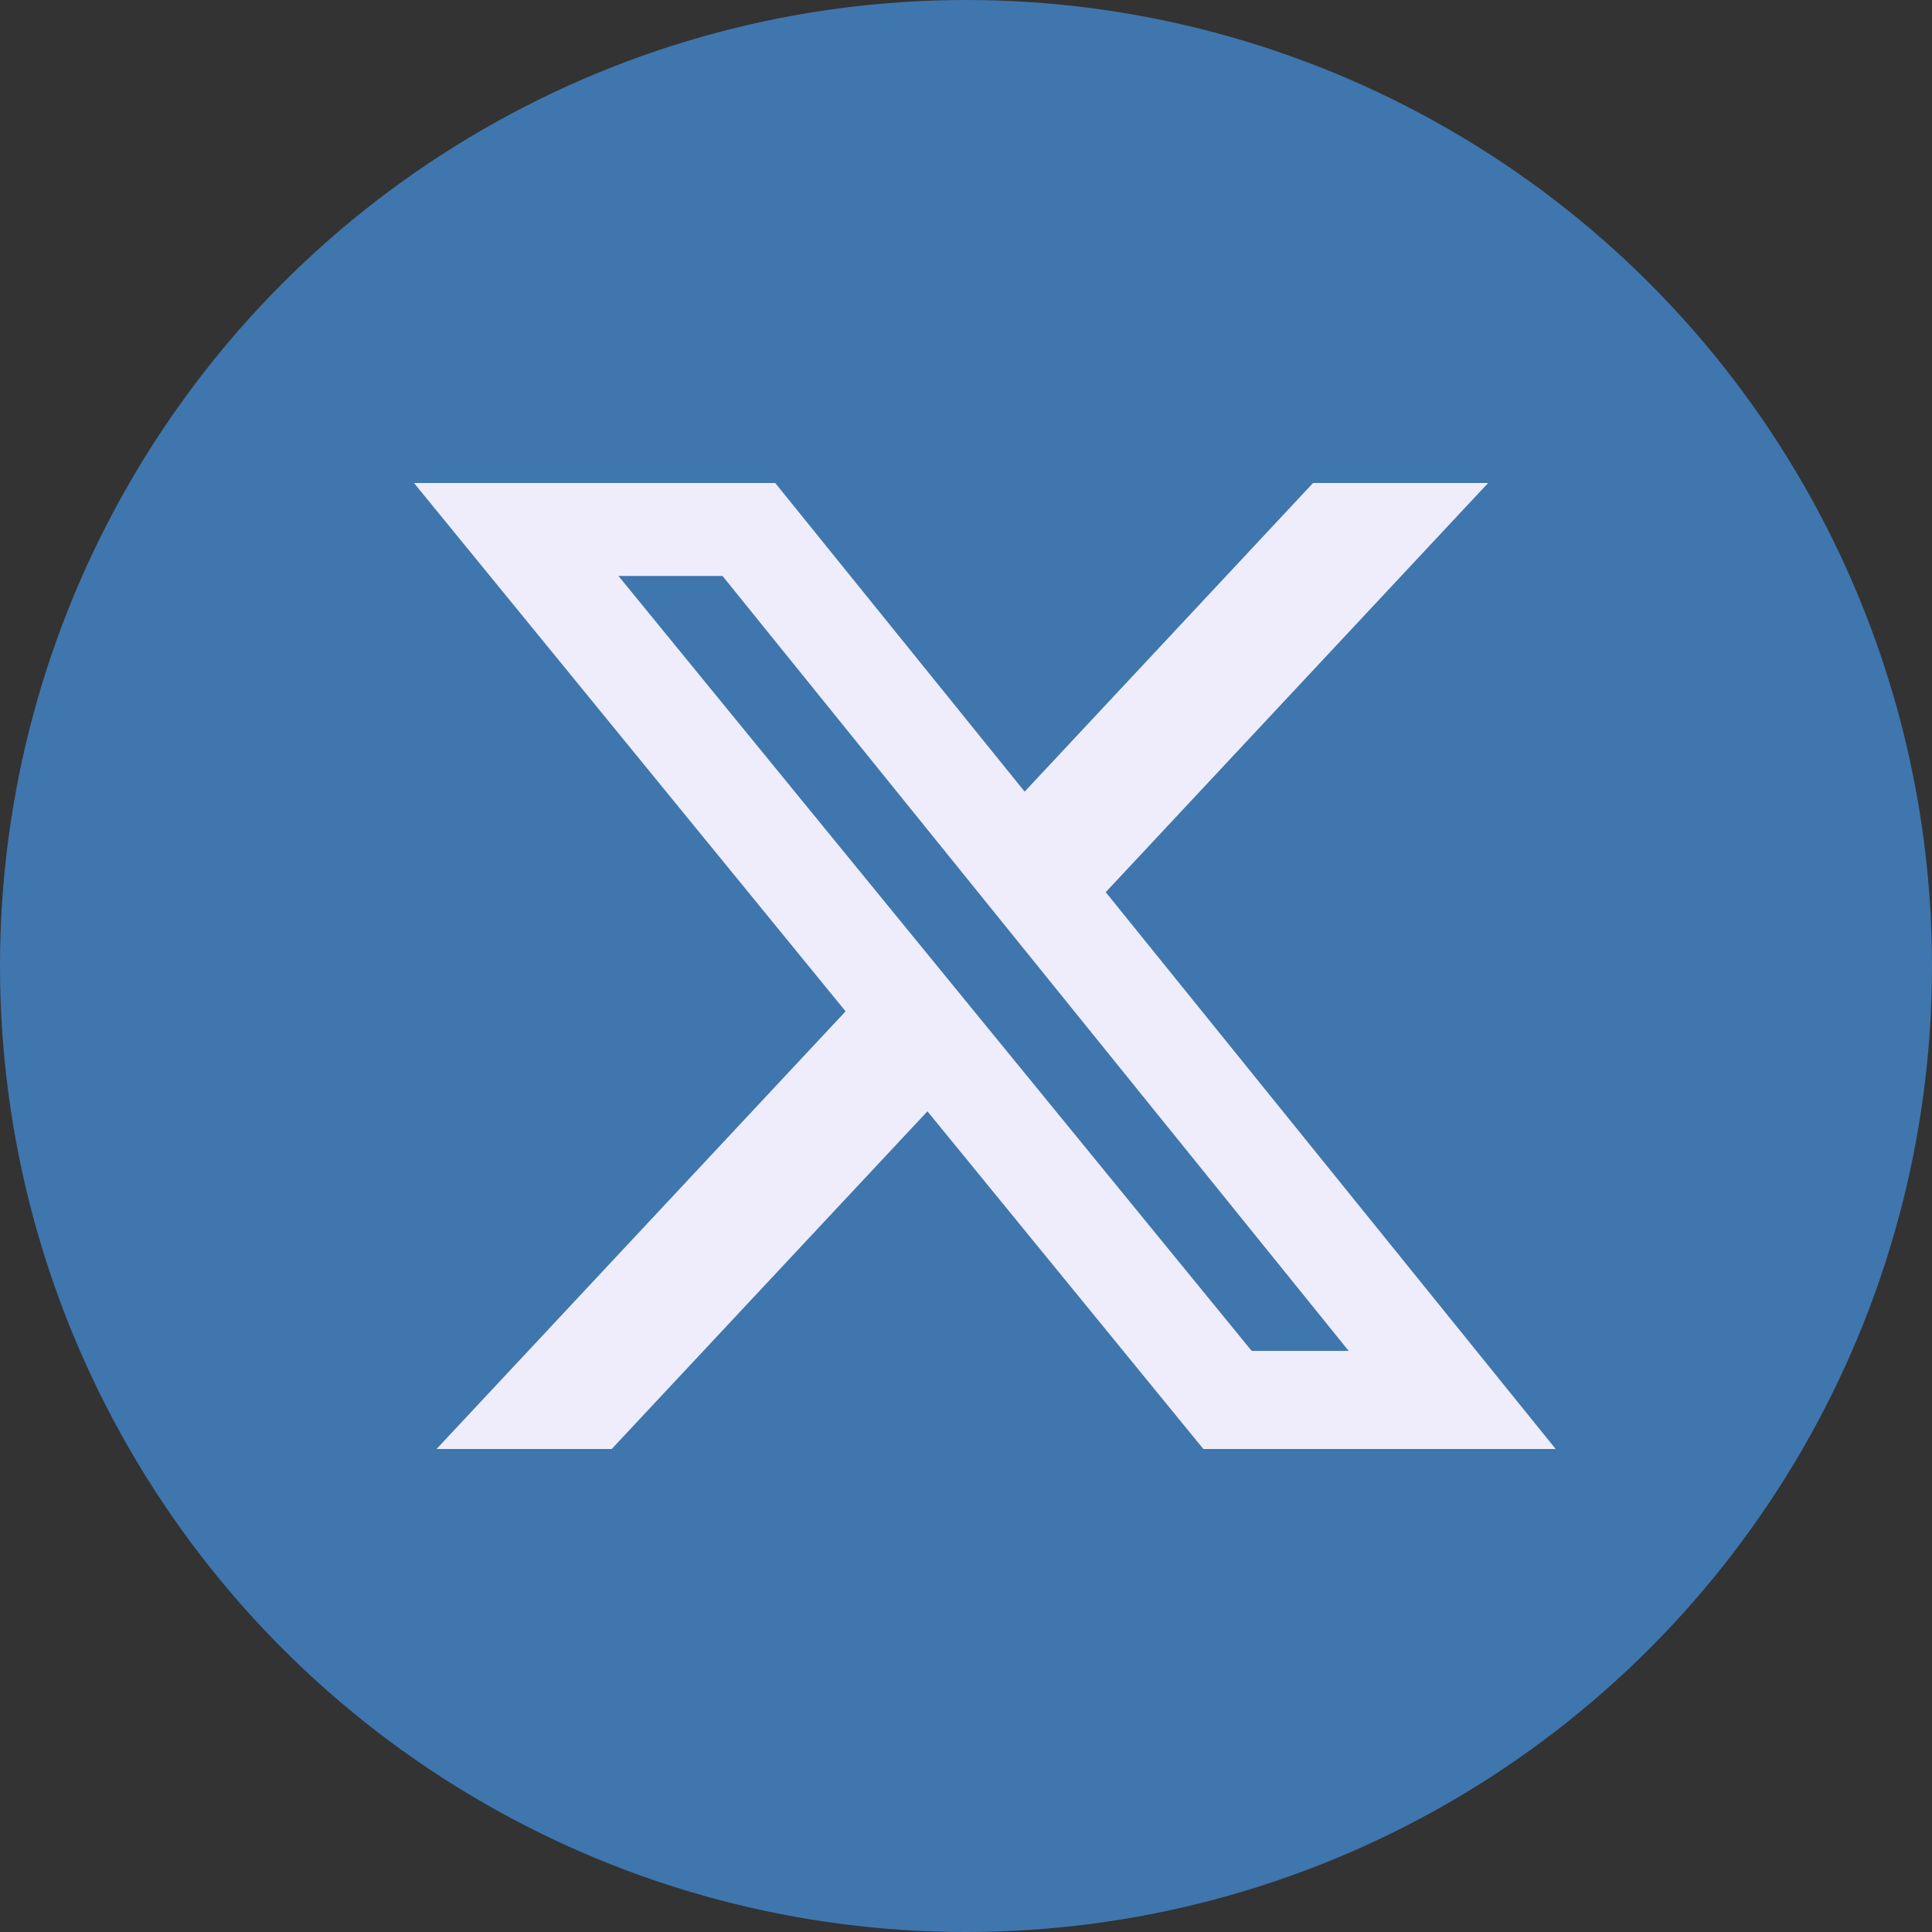
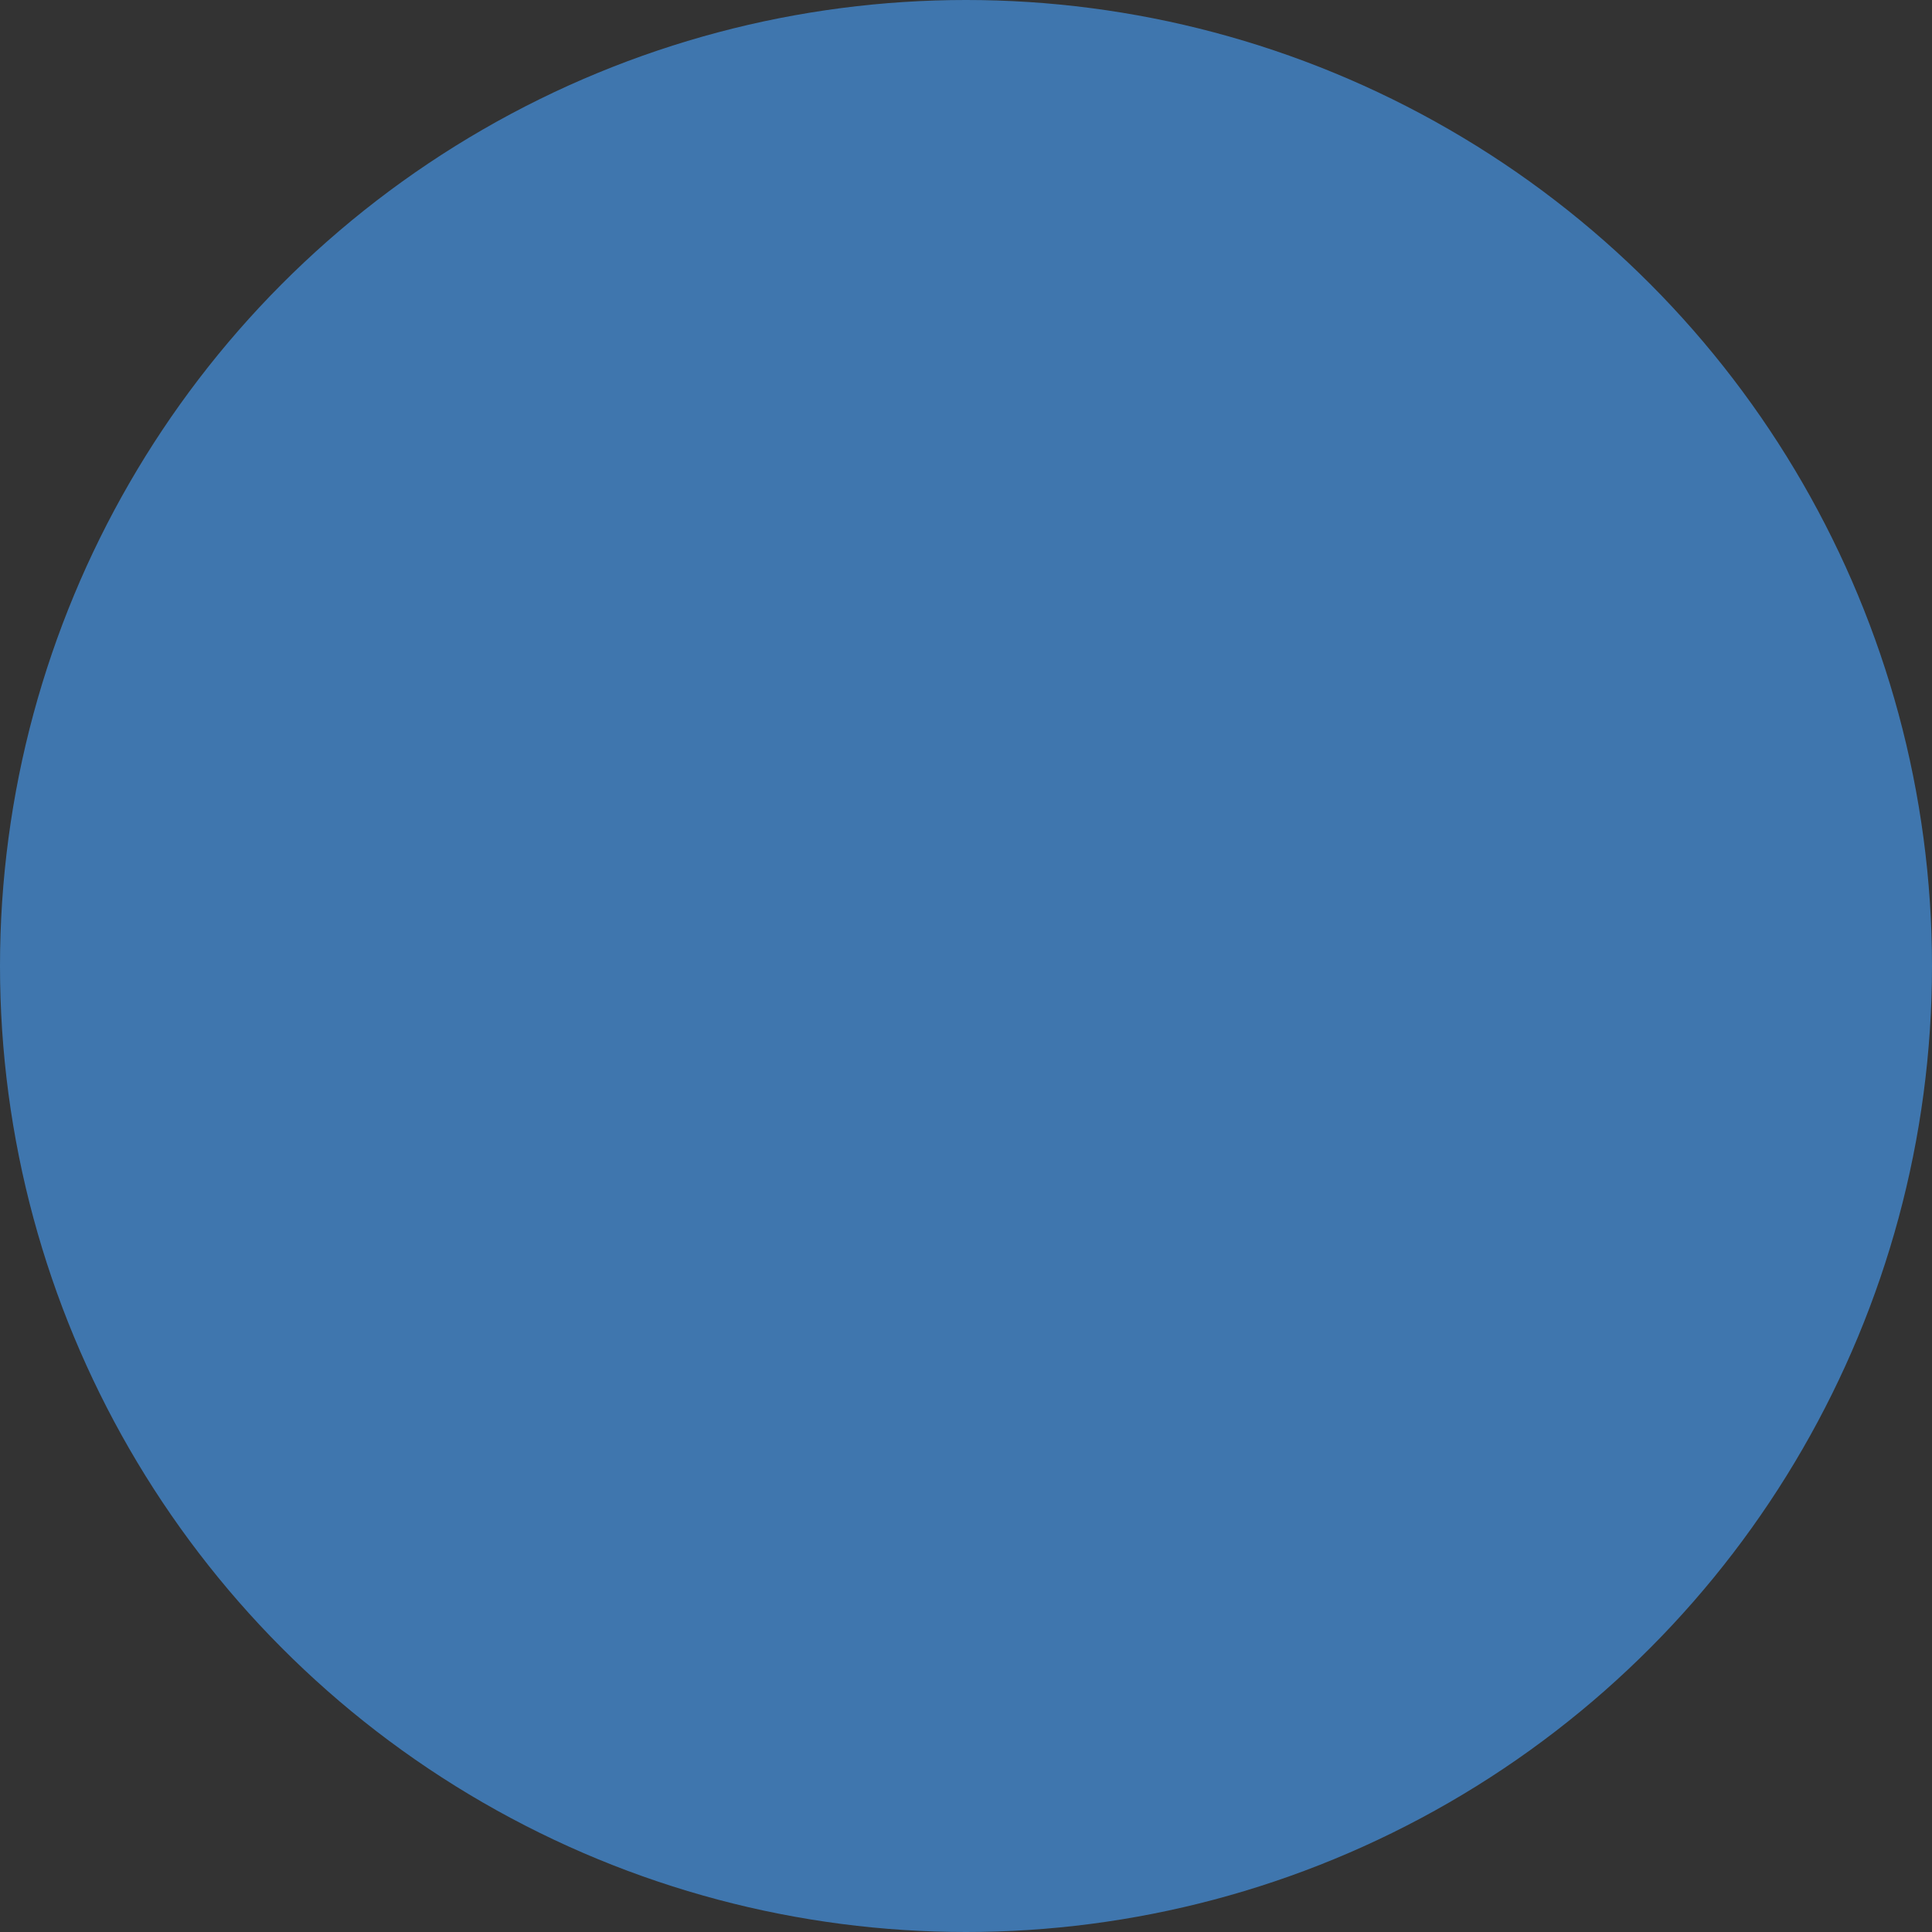
<svg xmlns="http://www.w3.org/2000/svg" width="28" height="28" viewBox="0 0 28 28" fill="none">
  <rect x="0" y="0" width="28" height="28" fill="#333333" stroke="none" />
  <circle cx="14" cy="14" r="14" fill="#3F76AE" />
-   <path d="M19.03 7H21.567L16.025 12.93L22.546 21H17.44L13.441 16.106L8.865 21H6.327L12.255 14.657L6 7H11.235L14.85 11.473L19.03 7ZM18.14 19.578H19.546L10.471 8.347H8.963L18.14 19.578Z" fill="#EFEDFB" />
</svg>